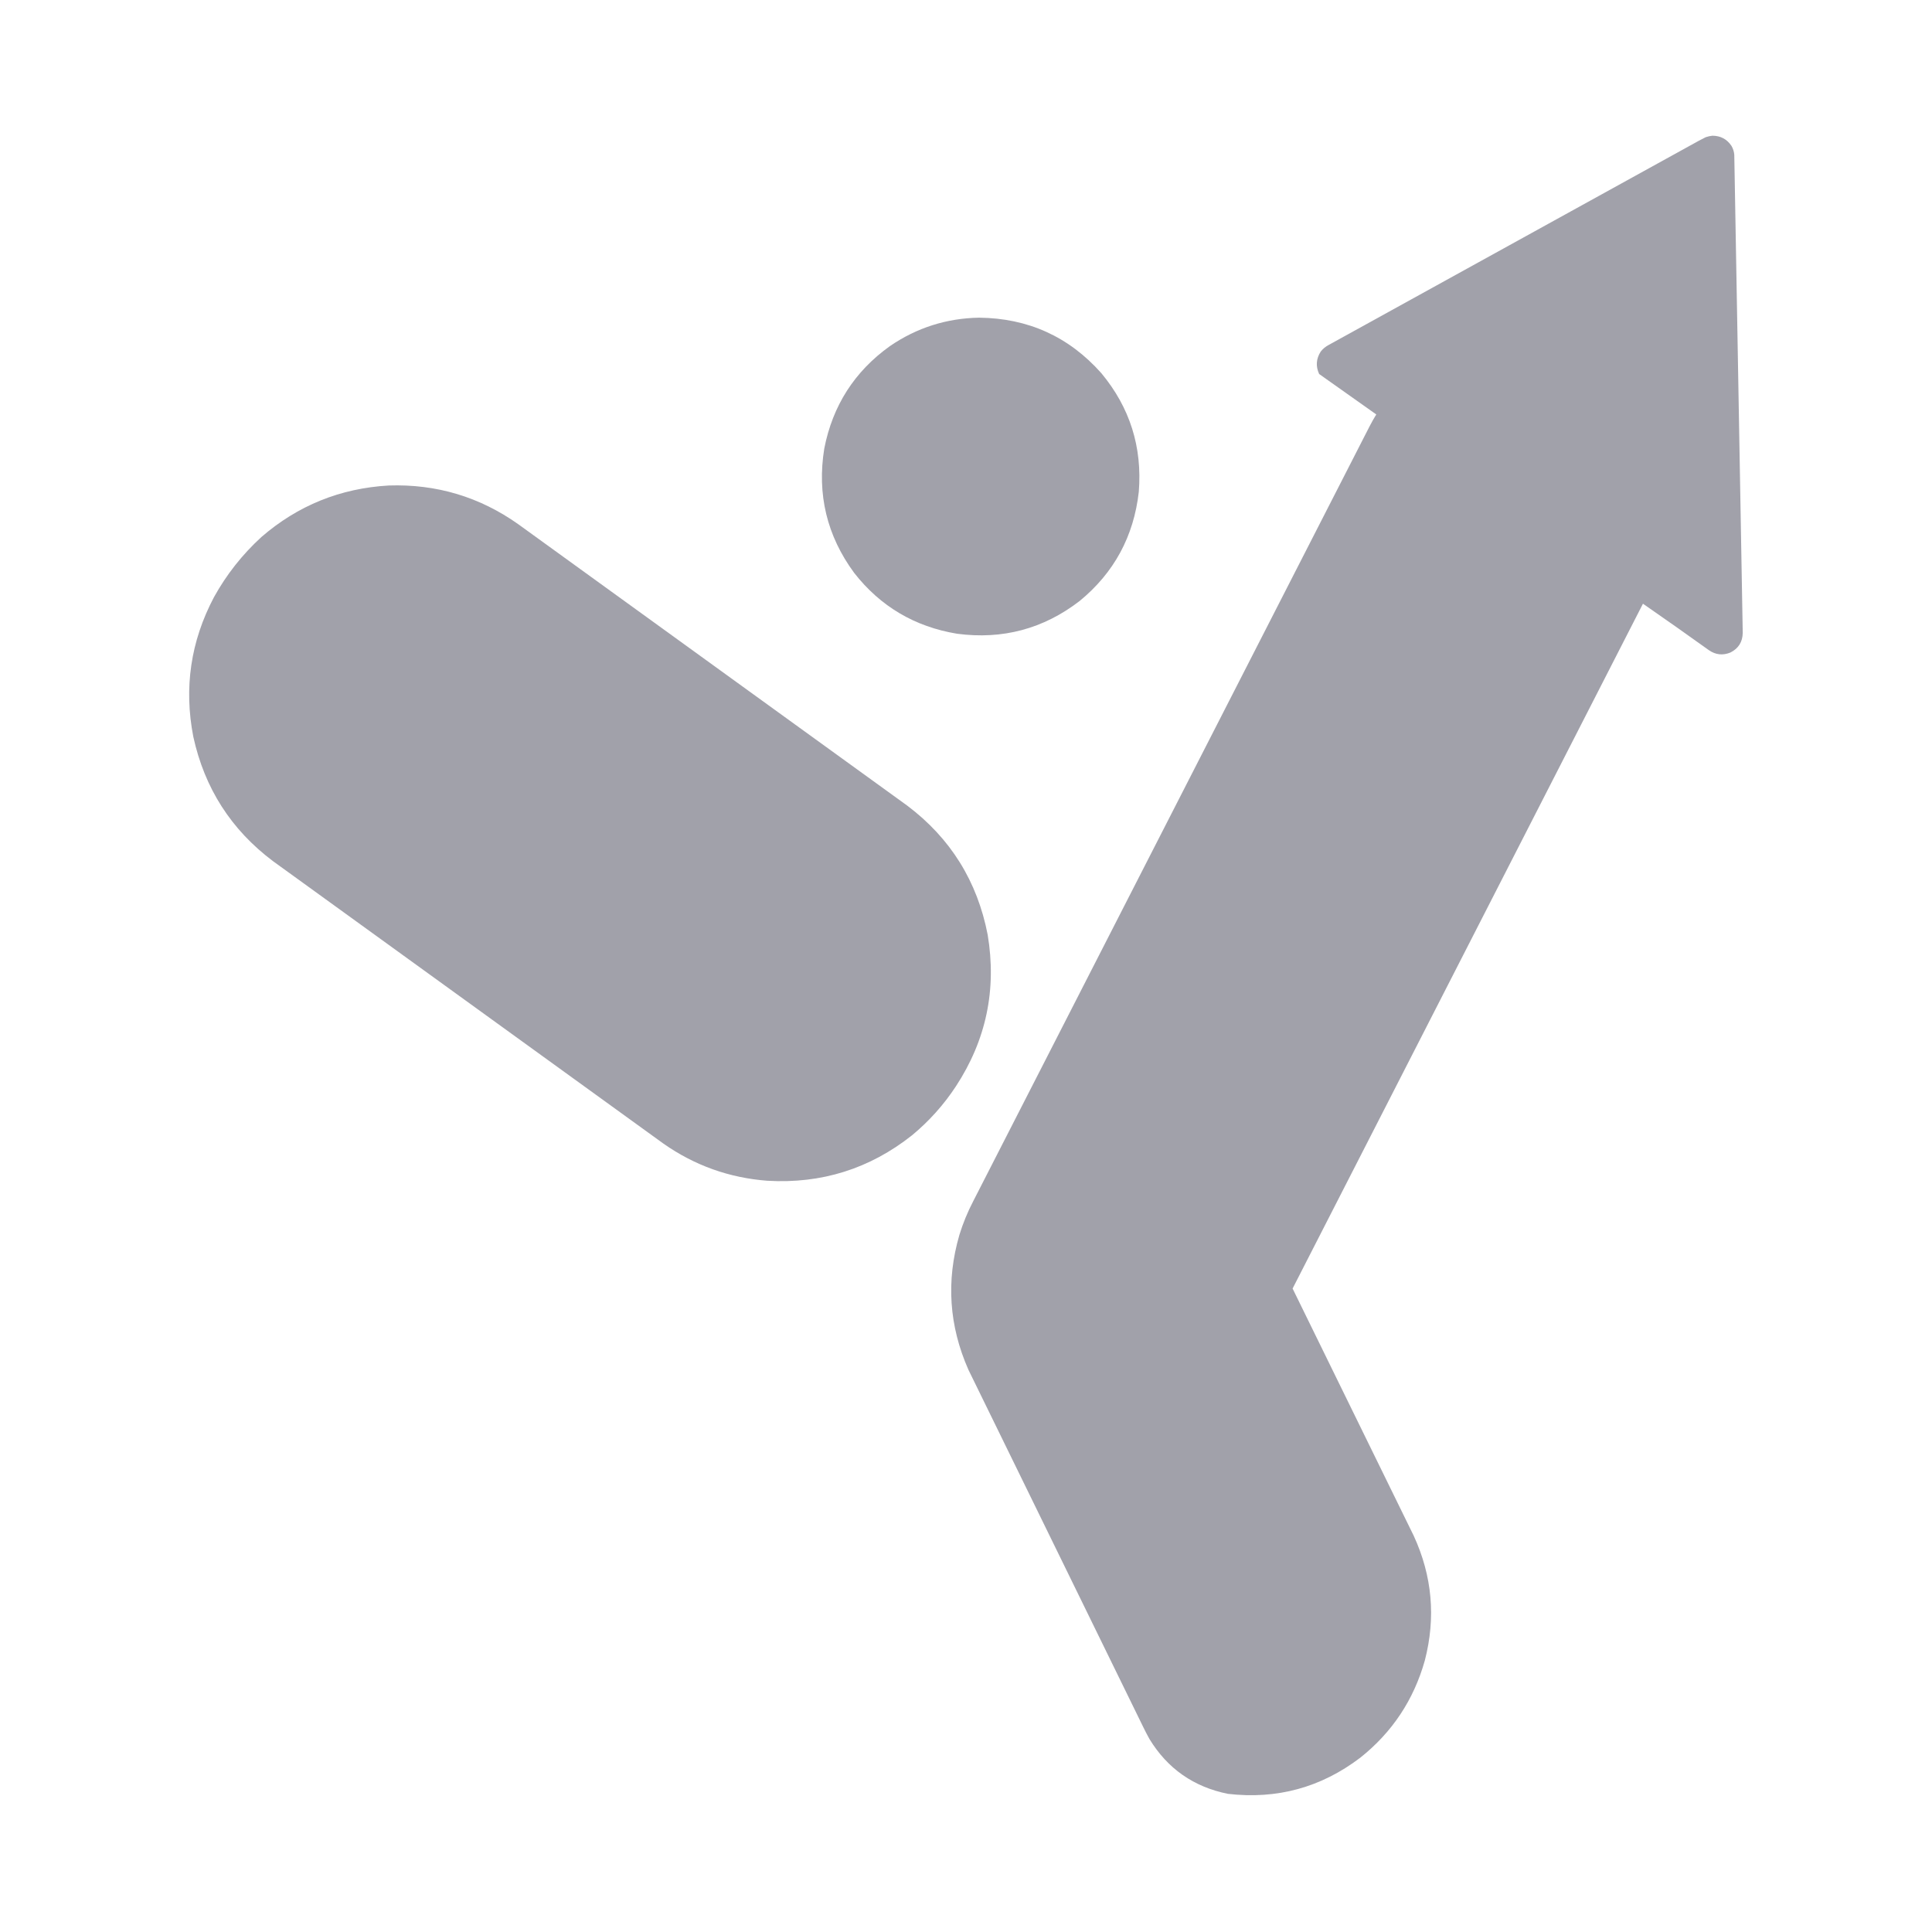
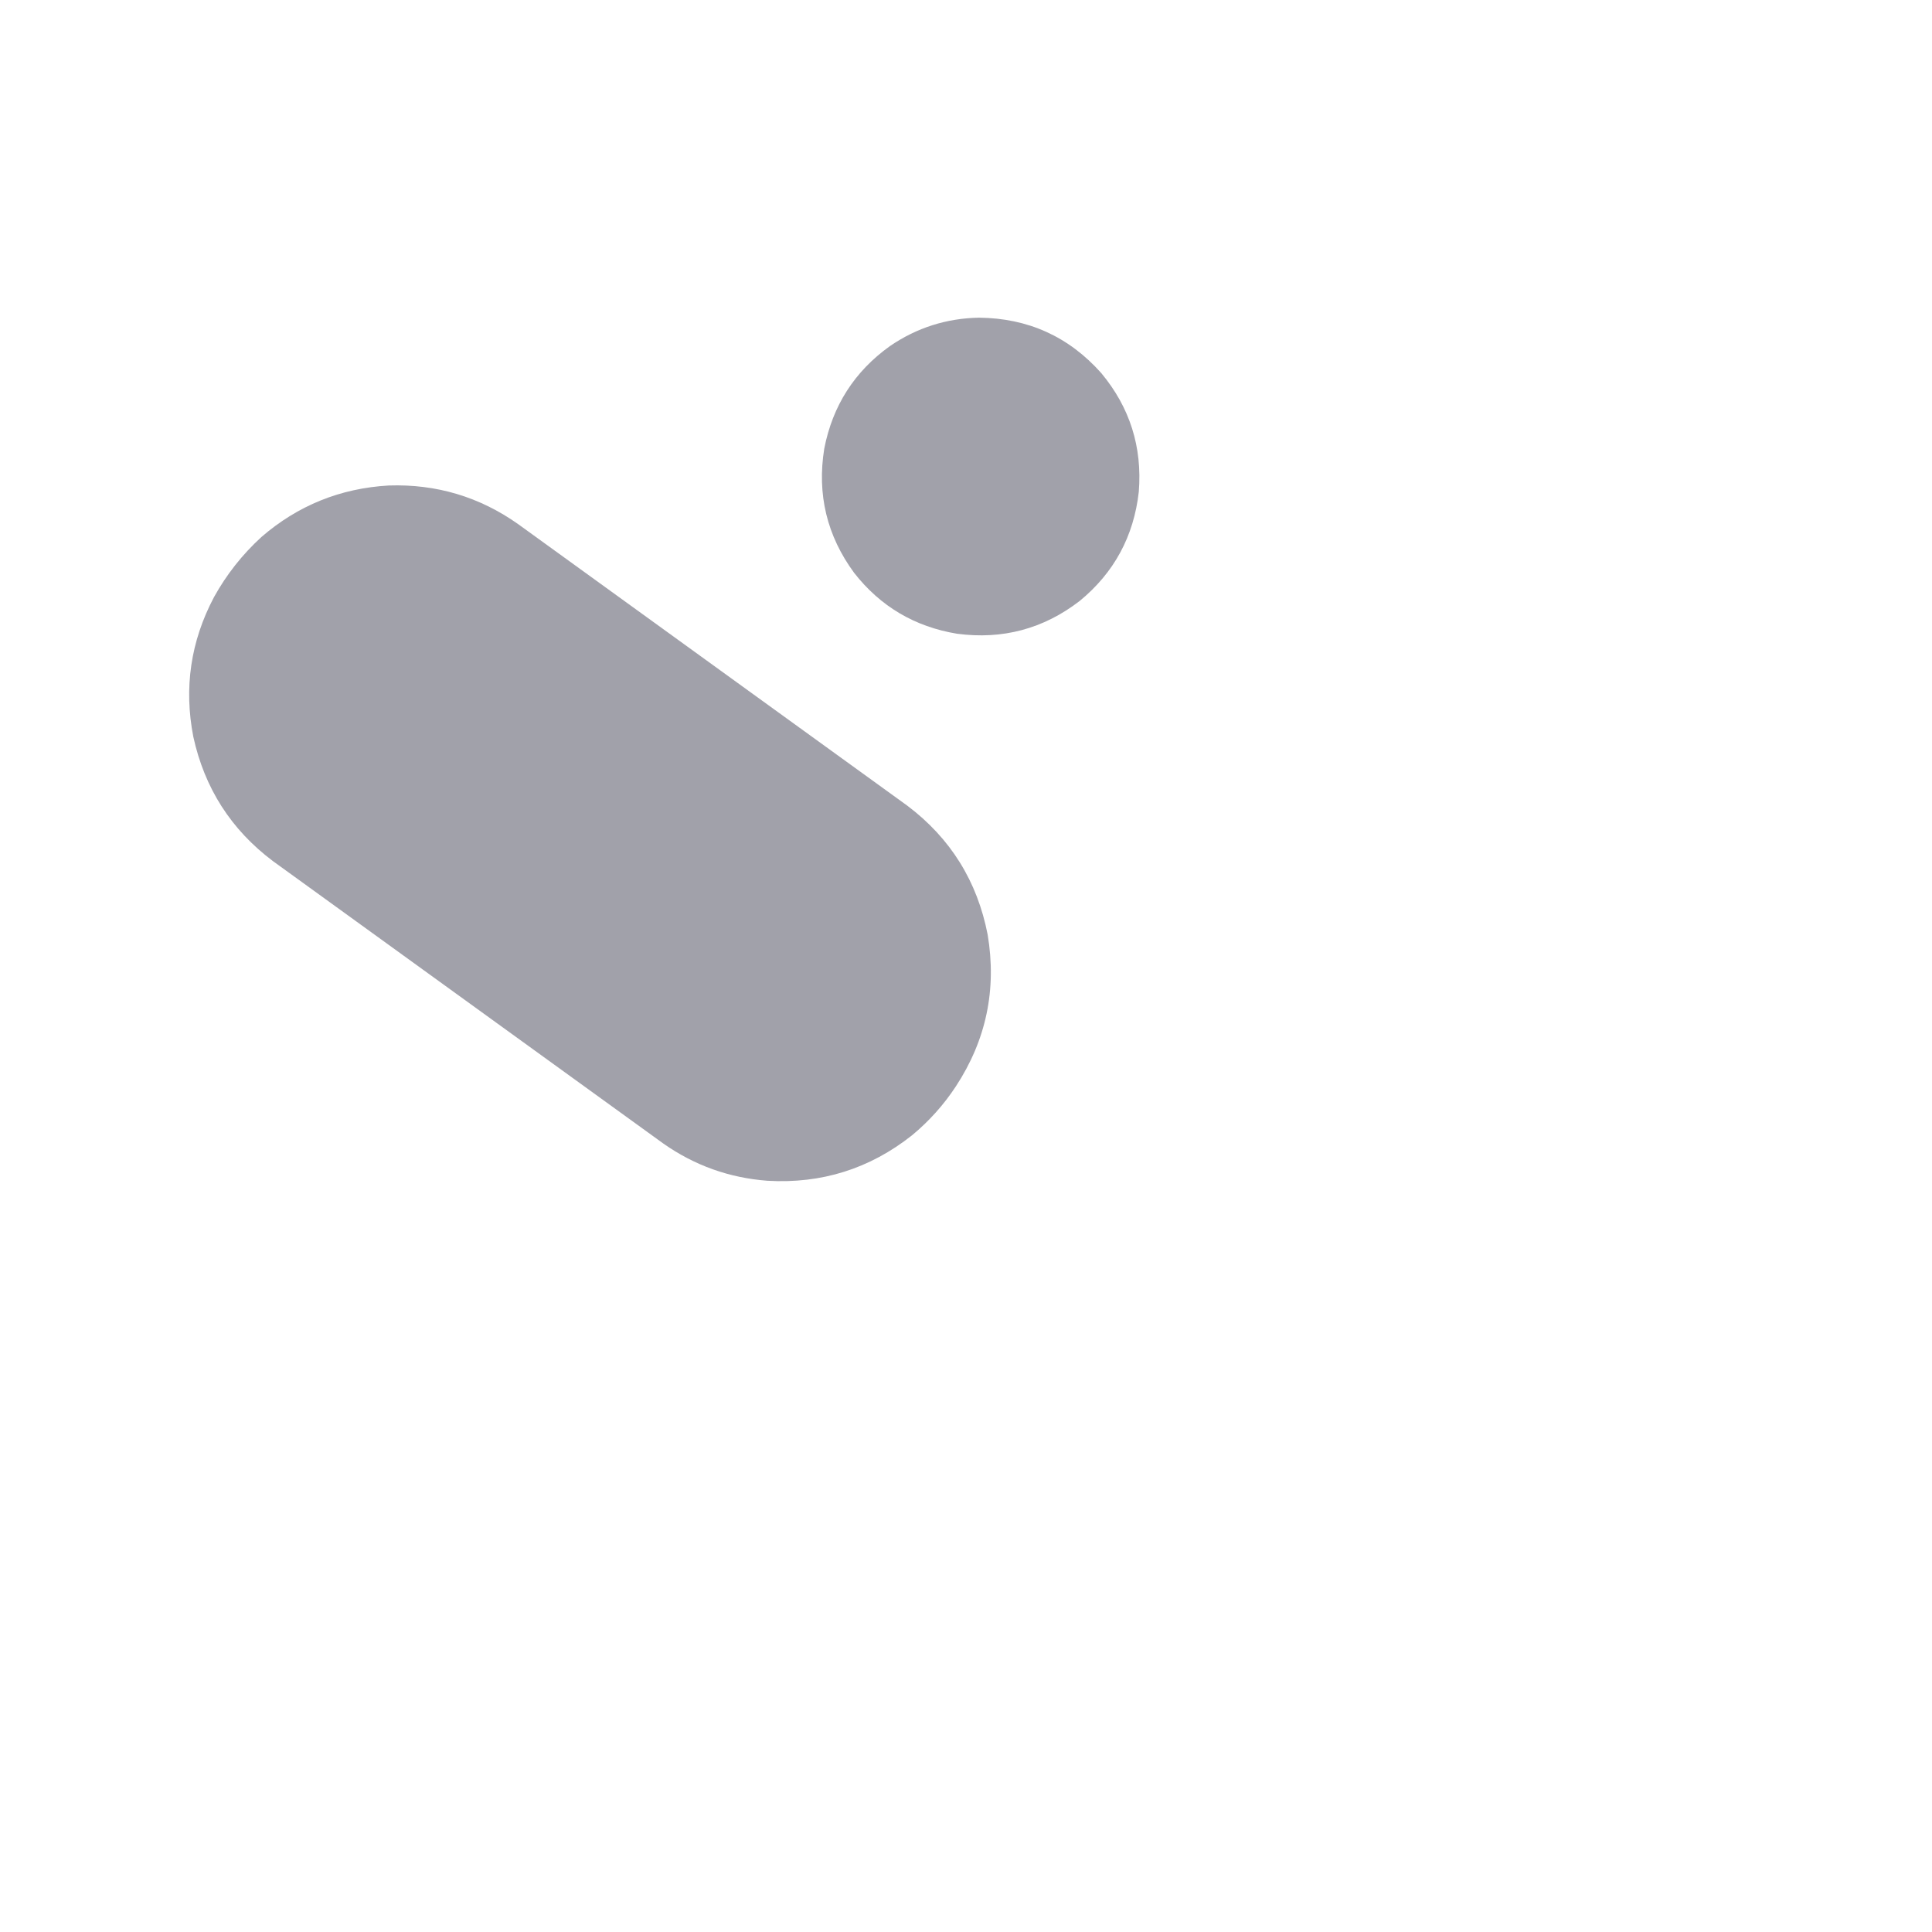
<svg xmlns="http://www.w3.org/2000/svg" version="1.1" width="8335px" height="8334px" style="shape-rendering:geometricPrecision; text-rendering:geometricPrecision; image-rendering:optimizeQuality; fill-rule:evenodd; clip-rule:evenodd">
  <g>
-     <path style="opacity:0.999" fill="#a1a1aa" d="M 7387.5,585.5 C 7422.93,585.627 7450.43,600.293 7470,629.5C 7476.82,641.279 7480.82,653.945 7482,667.5C 7494.03,1355.17 7506.2,2042.84 7518.5,2730.5C 7517.73,2769.41 7500.06,2797.57 7465.5,2815C 7432.63,2828.52 7401.63,2825.18 7372.5,2805C 7277.89,2737.18 7183.06,2670.34 7088,2604.5C 6584.29,3589.41 6080.46,4574.24 5576.5,5559C 5750.79,5914.42 5924.96,6269.92 6099,6625.5C 6178.96,6799.07 6194.96,6978.41 6147,7163.5C 6099.08,7333.64 6006.25,7473.48 5868.5,7583C 5699.54,7711.5 5509.21,7763.5 5297.5,7739C 5149.81,7709.2 5036.98,7630.37 4959,7502.5C 4949.16,7484.81 4939.82,7466.81 4931,7448.5C 4680.27,6935.38 4429.27,6422.38 4178,5909.5C 4094.25,5720.31 4081.25,5526.31 4139,5327.5C 4154.57,5277.02 4174.57,5228.35 4199,5181.5C 4769.26,4067.32 5339.26,2952.99 5909,1838.5C 5917.87,1821.26 5927.37,1804.43 5937.5,1788C 5855.33,1729.83 5773.17,1671.67 5691,1613.5C 5675.66,1579.87 5678,1547.54 5698,1516.5C 5707.49,1504.51 5718.99,1495.01 5732.5,1488C 6264.99,1194.59 6797.33,900.92 7329.5,607C 7339.04,601.73 7348.71,596.73 7358.5,592C 7368.06,588.724 7377.73,586.558 7387.5,585.5 Z" />
-   </g>
+     </g>
  <g>
    <path style="opacity:0.999" fill="#a1a1aa" d="M 4223.5,1370.5 C 4435.21,1372.63 4611.04,1452.3 4751,1609.5C 4874.34,1757.56 4928.34,1928.22 4913,2121.5C 4891.39,2313.93 4806.23,2471.09 4657.5,2593C 4501.24,2713.16 4324.91,2760.16 4128.5,2734C 3946.06,2703.74 3798.23,2616.24 3685,2471.5C 3567.29,2311.3 3524.29,2132.63 3556,1935.5C 3592.12,1749.88 3686.62,1602.38 3839.5,1493C 3955.15,1413.95 4083.15,1373.12 4223.5,1370.5 Z" />
  </g>
  <g>
    <path style="opacity:0.999" fill="#a1a1aa" d="M 1677.5,2094.5 C 1883.12,2087.78 2069.45,2143.61 2236.5,2262C 2795.83,2666.67 3355.17,3071.33 3914.5,3476C 4100.76,3616.5 4216.26,3802 4261,4032.5C 4300.43,4268.71 4254.77,4486.71 4124,4686.5C 4071.61,4766.25 4008.44,4836.75 3934.5,4898C 3752.07,5042.32 3544.07,5107.65 3310.5,5094C 3146.16,5081.45 2996.82,5028.12 2862.5,4934C 2301.01,4527.42 1739.34,4121.09 1177.5,3715C 996.964,3579.24 882.464,3400.41 834,3178.5C 792.892,2967.25 822.559,2766.58 923,2576.5C 976.869,2479.03 1045.04,2392.53 1127.5,2317C 1284.98,2180.63 1468.31,2106.47 1677.5,2094.5 Z" />
  </g>
</svg>